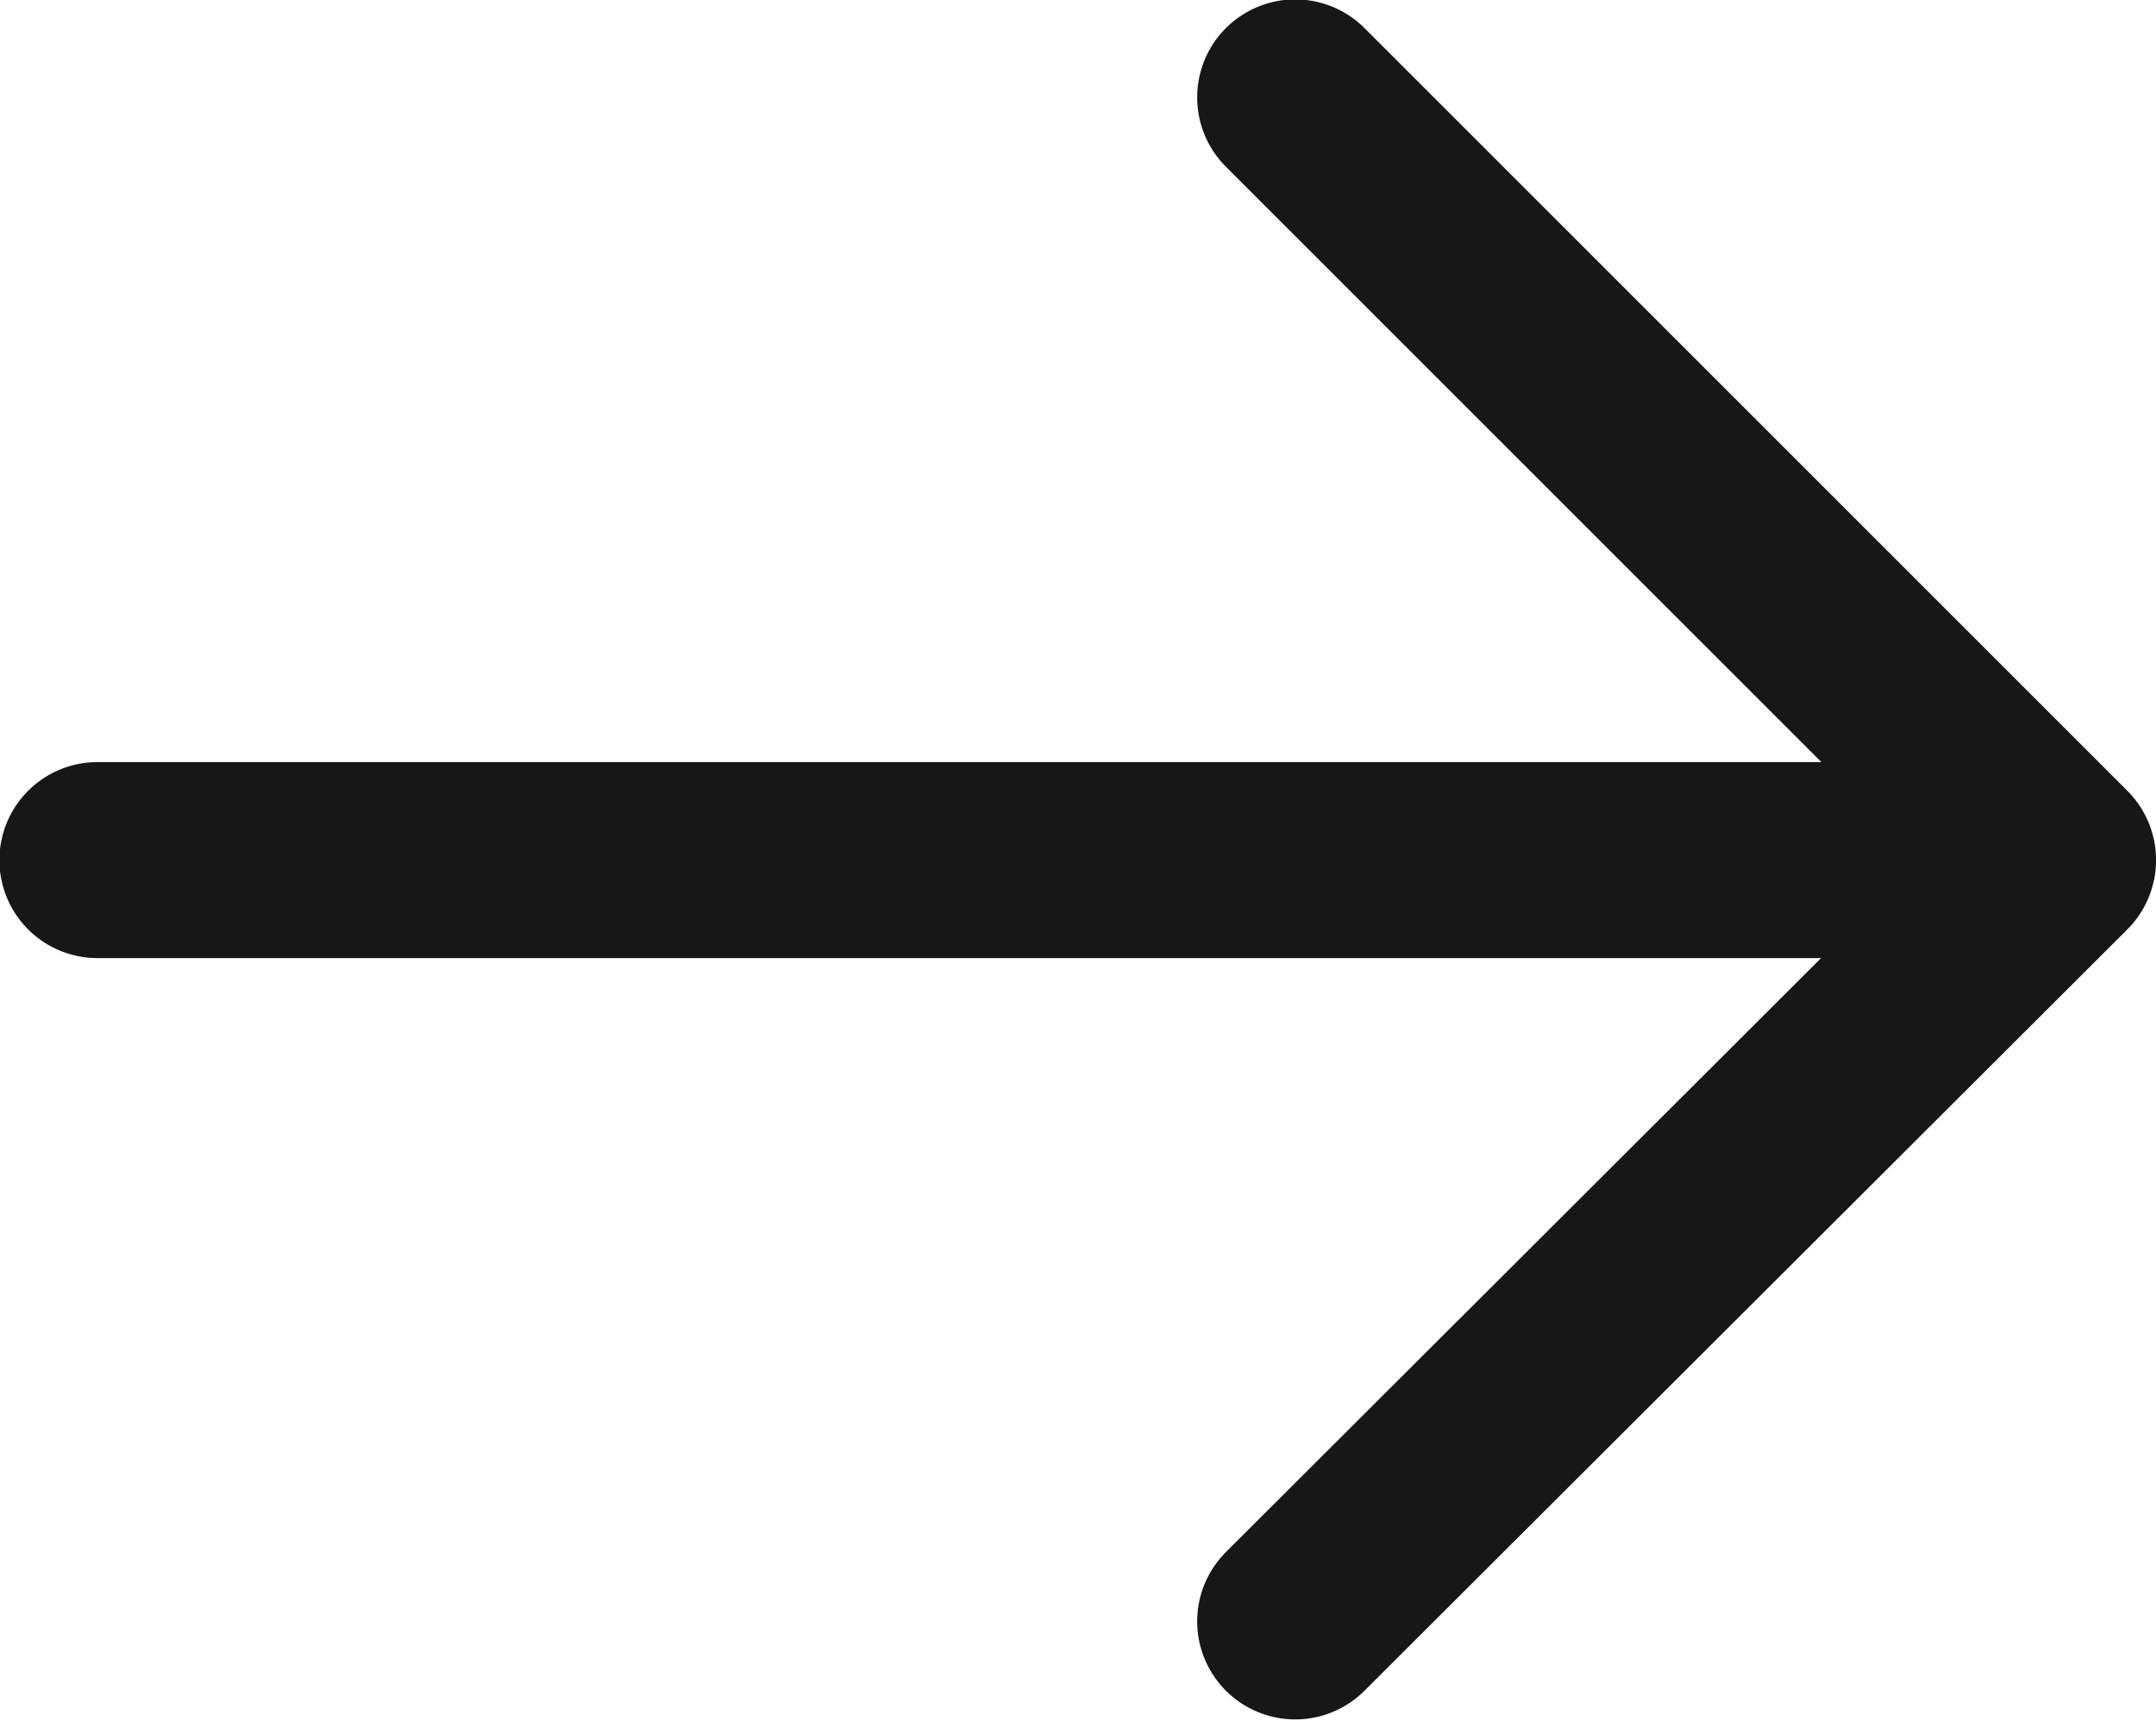
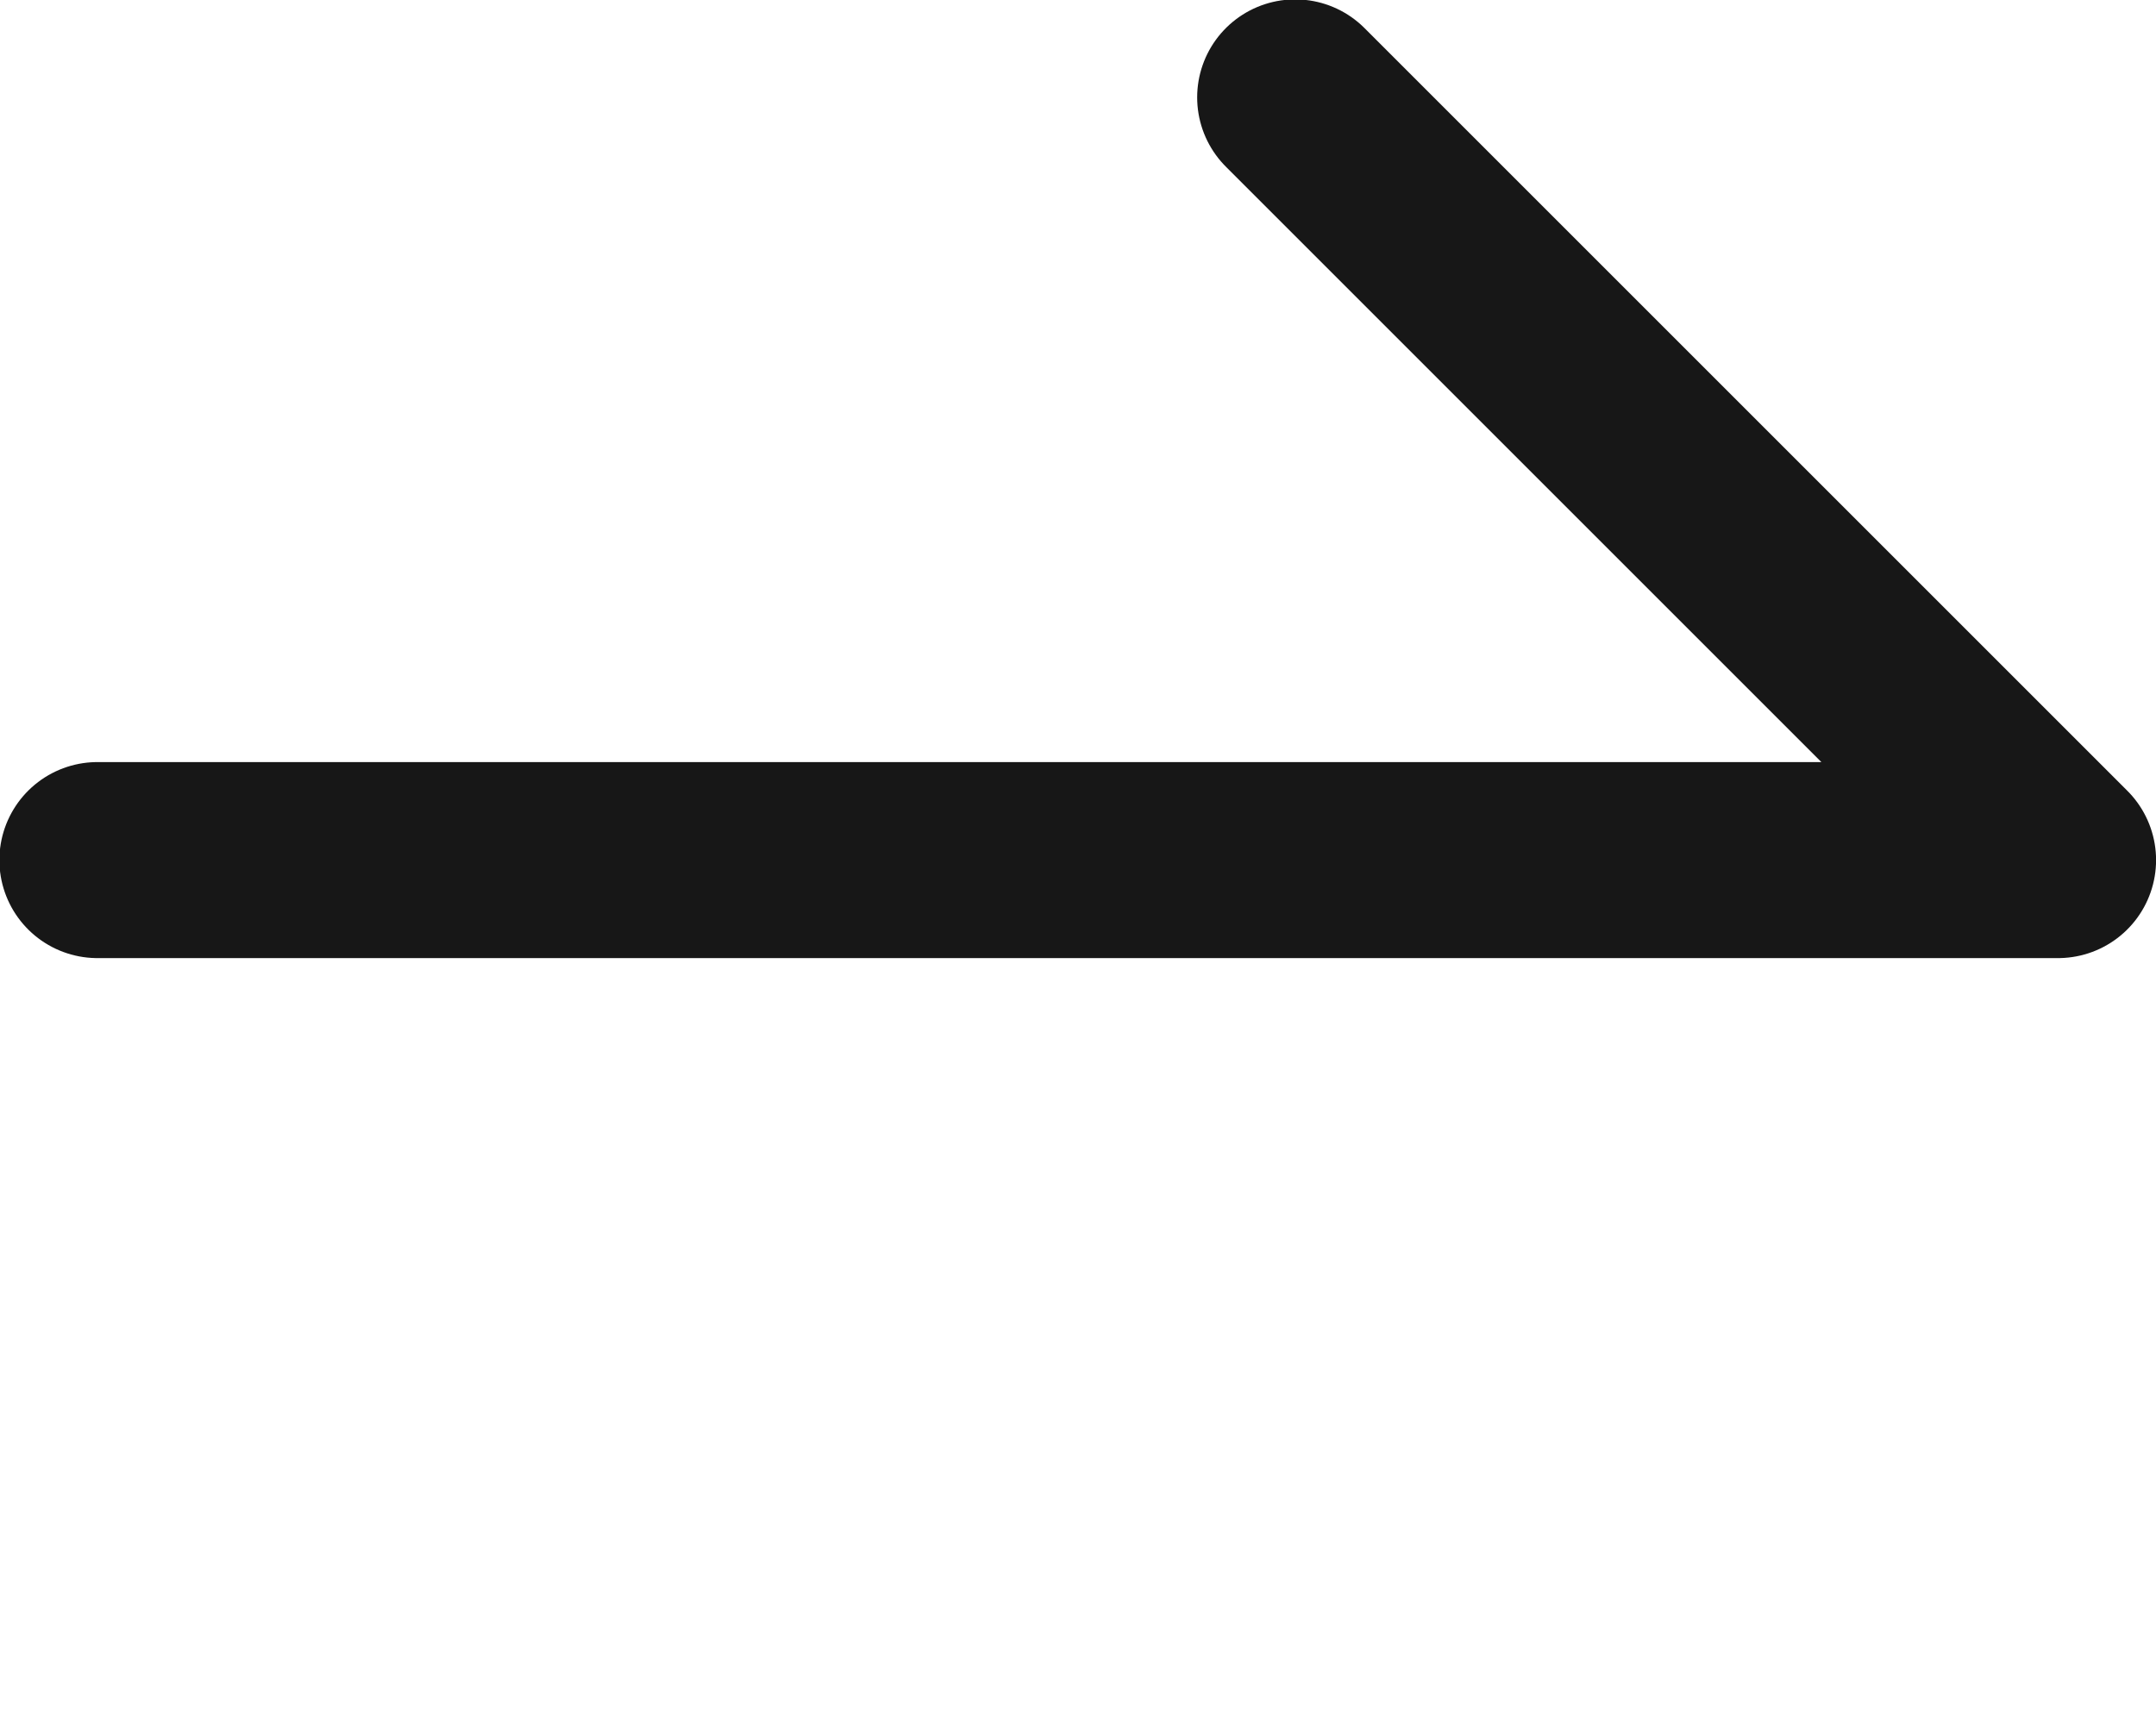
<svg xmlns="http://www.w3.org/2000/svg" width="15.714" height="12.546" viewBox="0 0 15.714 12.546" fill="none">
  <desc>Created with Pixso.</desc>
  <defs />
-   <path id="Vector" d="M0.71 6.27L15 6.27M9.44 11.82L15 6.27L9.44 0.71" stroke="#171717" stroke-opacity="1" stroke-width="1.429" stroke-linejoin="round" stroke-linecap="round" />
+   <path id="Vector" d="M0.71 6.27L15 6.27L15 6.27L9.44 0.71" stroke="#171717" stroke-opacity="1" stroke-width="1.429" stroke-linejoin="round" stroke-linecap="round" />
</svg>